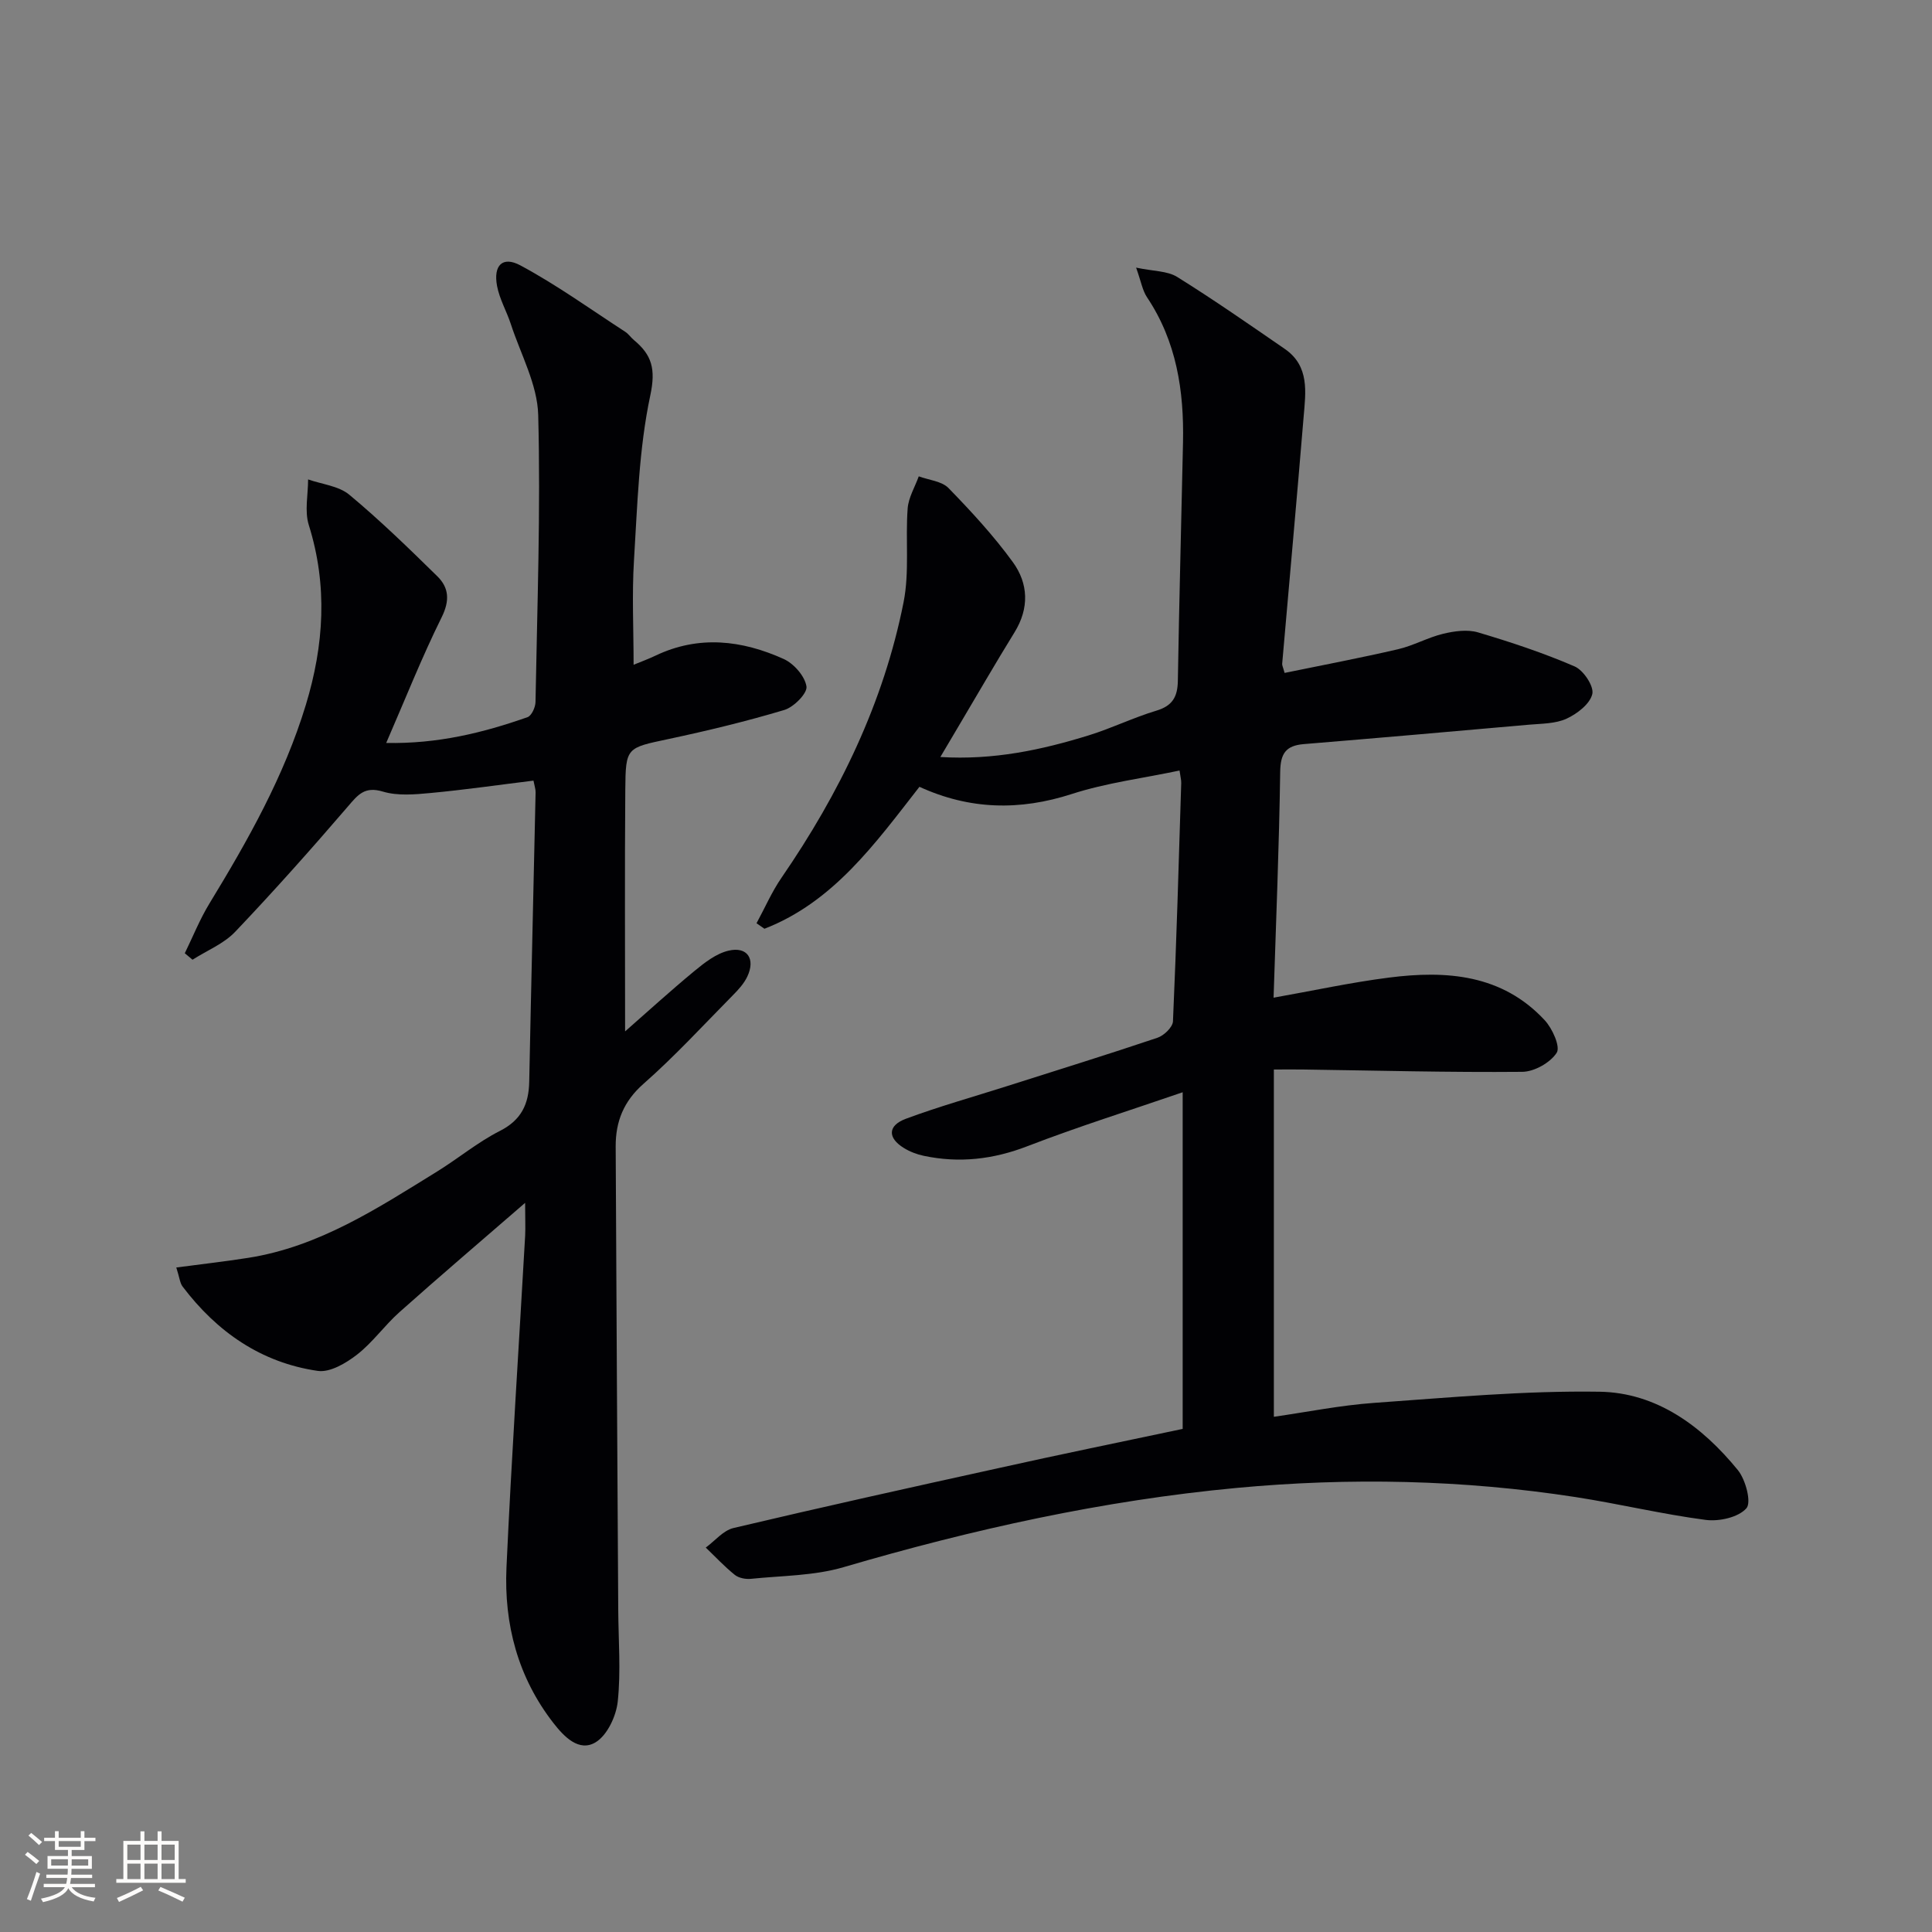
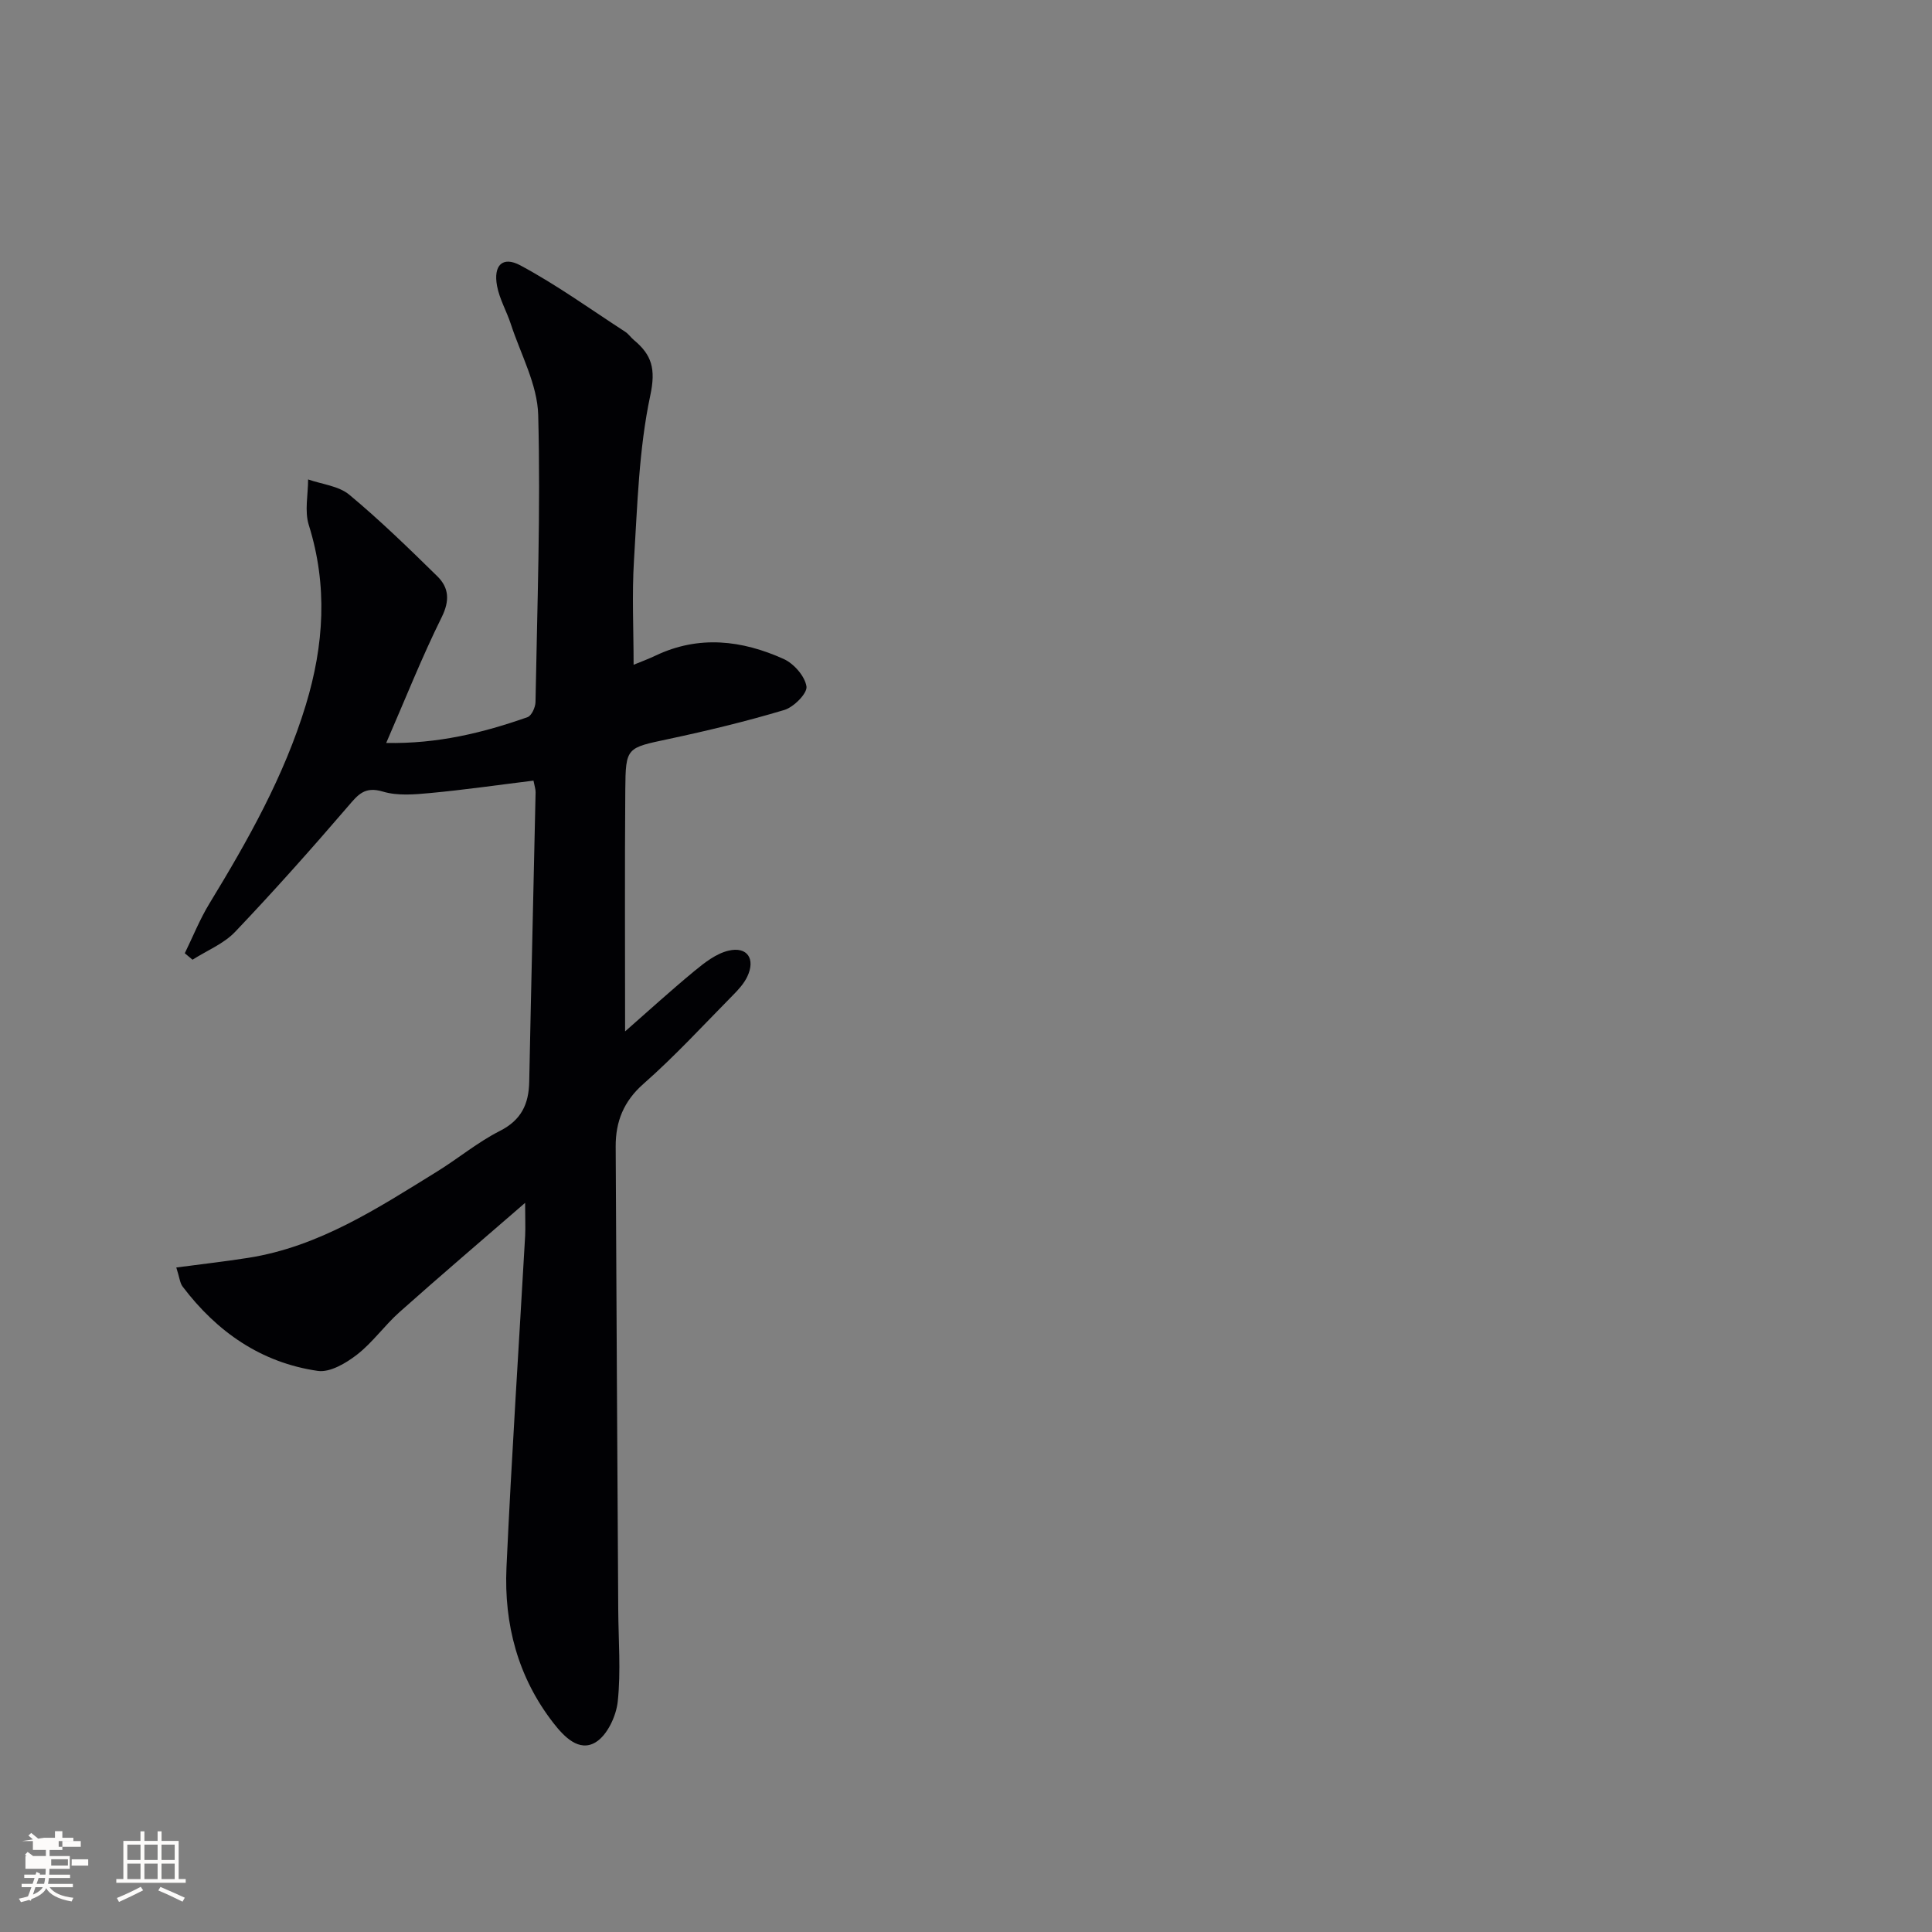
<svg xmlns="http://www.w3.org/2000/svg" enable-background="new 0 0 400 400" viewBox="0 0 400 400">
  <rect x="0" y="0" width="400" height="400" fill="#808080" stroke="none" />
-   <path d="m244.86 295.84c0-23.4 0-46.04 0-69.7-11.01 3.79-21.71 7.14-32.15 11.17-7.09 2.74-14.12 3.54-21.46 1.99-1.43-.3-2.89-.86-4.13-1.63-3.37-2.08-3.35-4.63.43-6.04 6.83-2.54 13.87-4.51 20.82-6.72 10.43-3.32 20.89-6.56 31.26-10.05 1.35-.45 3.16-2.19 3.22-3.4.73-16.44 1.2-32.9 1.71-49.35.02-.64-.17-1.28-.35-2.58-7.59 1.6-15.17 2.55-22.31 4.86-10.79 3.49-21.14 3.27-31.54-1.49-9.19 11.78-17.81 23.84-32.09 29.39-.55-.38-1.09-.76-1.64-1.14 1.72-3.16 3.16-6.51 5.19-9.45 11.99-17.45 21.13-36.21 25.26-57.04 1.24-6.27.36-12.93.84-19.38.17-2.27 1.5-4.44 2.3-6.66 2.09.78 4.76.99 6.16 2.43 4.72 4.85 9.35 9.87 13.32 15.33 3.22 4.43 3.43 9.54.35 14.53-4.02 6.51-7.84 13.14-11.75 19.72-1.08 1.82-2.16 3.65-3.61 6.1 11 .67 20.94-1.46 30.71-4.48 4.75-1.47 9.27-3.69 14.03-5.12 3.33-1 4.37-2.87 4.43-6.14.27-16.47.72-32.94 1.07-49.41.22-10.67-1.34-20.89-7.45-30.03-.95-1.42-1.23-3.27-2.26-6.14 3.58.76 6.46.66 8.49 1.92 7.58 4.72 14.93 9.84 22.29 14.91 5.17 3.56 4.33 8.98 3.9 14.09-1.41 17.04-2.96 34.08-4.44 51.11-.03.3.16.62.5 1.88 7.78-1.6 15.66-3.09 23.47-4.9 3.2-.74 6.18-2.44 9.38-3.21 2.31-.55 5.01-.93 7.2-.28 6.78 2.01 13.53 4.25 20.01 7.05 1.82.79 4.03 4.11 3.65 5.71-.48 2.05-3.13 4.09-5.32 5.1-2.3 1.06-5.16 1.02-7.79 1.25-15.54 1.38-31.09 2.74-46.64 4.02-3.71.31-4.82 1.96-4.87 5.75-.22 15.44-.86 30.88-1.37 46.75 8.09-1.43 15.95-3.15 23.89-4.16 11.89-1.52 23.41-.69 32.25 8.83 1.58 1.7 3.28 5.48 2.48 6.73-1.32 2.05-4.62 3.92-7.11 3.95-15.13.14-30.27-.27-45.41-.48-1.82-.03-3.64 0-6.04 0v71.9c6.8-.97 13.75-2.38 20.77-2.88 15.53-1.1 31.11-2.55 46.65-2.31 11.86.18 21.26 7.18 28.64 16.22 1.62 1.99 2.86 6.7 1.77 7.92-1.67 1.88-5.64 2.76-8.42 2.4-9.04-1.18-17.95-3.34-26.97-4.73-23.29-3.59-46.73-4.08-70.16-1.89-27.69 2.59-54.71 8.58-81.38 16.41-6.1 1.79-12.75 1.75-19.17 2.41-1.09.11-2.52-.16-3.34-.82-2.14-1.72-4.02-3.75-6.01-5.65 1.9-1.39 3.62-3.55 5.74-4.05 18.23-4.31 36.52-8.37 54.82-12.39 12.63-2.82 25.28-5.4 38.18-8.13z" fill="#010104" />
  <path d="m108.72 249.04c-9.34 8.09-17.75 15.26-26.01 22.62-3.1 2.76-5.55 6.28-8.79 8.8-2.28 1.77-5.6 3.74-8.13 3.37-11.73-1.7-20.89-8.09-27.99-17.47-.55-.73-.62-1.82-1.3-3.94 5.23-.69 10.06-1.24 14.85-1.99 14.71-2.3 26.85-10.29 39.15-17.88 4.38-2.71 8.4-6.07 12.97-8.39 4.47-2.26 6.01-5.57 6.1-10.21.4-19.97.89-39.95 1.32-59.92.01-.63-.22-1.27-.44-2.41-7.18.88-14.22 1.9-21.28 2.56-3.29.31-6.84.63-9.9-.29-3.77-1.13-5.14.63-7.22 3.06-7.59 8.83-15.34 17.54-23.36 25.97-2.36 2.48-5.86 3.88-8.83 5.78-.53-.45-1.07-.89-1.6-1.34 1.68-3.44 3.11-7.03 5.09-10.28 7.97-13.08 15.48-26.37 19.97-41.14 3.76-12.37 4.55-24.69.61-37.25-.9-2.88-.14-6.28-.14-9.43 2.88 1.01 6.32 1.34 8.52 3.16 6.36 5.29 12.32 11.09 18.23 16.89 2.42 2.37 2.61 5.04.9 8.49-4.11 8.29-7.52 16.92-11.48 26.02 10.61.21 20.03-2.09 29.26-5.34.84-.3 1.63-2.04 1.65-3.13.35-19.81 1.08-39.63.56-59.42-.16-6.32-3.62-12.56-5.66-18.81-.87-2.67-2.35-5.19-2.86-7.91-.8-4.26 1.12-6.25 4.82-4.27 7.53 4.04 14.52 9.08 21.71 13.75.69.44 1.17 1.19 1.81 1.72 3.71 3.08 4.55 5.97 3.39 11.44-2.37 11.12-2.67 22.71-3.38 34.14-.44 7.1-.08 14.24-.08 21.64 1.31-.54 2.97-1.14 4.56-1.9 8.96-4.26 17.87-3.19 26.5.7 2.11.95 4.4 3.55 4.73 5.69.22 1.41-2.62 4.28-4.58 4.87-7.91 2.37-15.96 4.31-24.04 6.03-8.61 1.84-8.82 1.66-8.89 10.49-.13 16.46-.04 32.92-.04 50.03 4.59-4.02 9.37-8.39 14.36-12.51 2.1-1.73 4.49-3.6 7.04-4.2 3.89-.93 5.64 1.69 3.9 5.36-.69 1.46-1.87 2.74-3.03 3.91-6.09 6.17-11.97 12.58-18.46 18.29-4.14 3.64-5.78 7.85-5.76 12.98.14 31.97.35 63.95.53 95.92.04 6.33.56 12.71-.1 18.97-.32 3.04-2.17 7-4.58 8.46-3.44 2.08-6.54-1.16-8.72-3.96-7.38-9.47-10.27-20.49-9.74-32.23 1.05-22.92 2.57-45.83 3.87-68.74.08-1.75-.01-3.51-.01-6.75z" fill="#010104" />
  <g fill="#fcfbfa">
-     <path d="m5.17 384 .55-.58c.85.61 1.65 1.24 2.4 1.87l-.59.64c-.83-.73-1.62-1.38-2.36-1.93m1.22 9.53-.82-.34c.71-1.76 1.37-3.64 1.98-5.63.24.13.5.25.76.36-.6 1.67-1.24 3.54-1.92 5.61m-.5-13.5.57-.54c.56.44 1.31 1.06 2.26 1.87l-.64.64c-.68-.66-1.41-1.32-2.19-1.97m3.25.46h2.24v-1.36h.77v1.36h4.57v-1.36h.76v1.36h2.28v.69h-2.28v1.84h-2.64v1.26h4.18v2.64h-4.21c0 .45-.02.86-.05 1.21h4.32v.69h-4.38c-.04.34-.1.75-.19 1.22h5.15v.69h-4.82c.87 1.19 2.51 1.92 4.93 2.19-.17.31-.3.57-.37.76-2.77-.49-4.52-1.41-5.26-2.76-.56 1.26-2.3 2.23-5.24 2.9-.12-.25-.26-.48-.43-.72 2.73-.55 4.38-1.34 4.96-2.38h-4.38v-.69h4.65c.1-.38.17-.79.21-1.22h-4.32v-.69h4.4c.03-.34.05-.75.05-1.21h-4.2v-2.64h4.23v-1.26h-2.69v-1.84h-2.24zm1.46 4.46v1.29h3.45c.01-.4.02-.57.01-.53v-.32-.45h-3.46zm1.55-2.59h4.57v-1.19h-4.57zm6.11 2.59h-3.42v.77c-.01.19-.01.37-.02.53h3.44z" />
+     <path d="m5.17 384 .55-.58c.85.61 1.65 1.24 2.4 1.87l-.59.64c-.83-.73-1.62-1.38-2.36-1.93m1.22 9.53-.82-.34c.71-1.76 1.37-3.64 1.98-5.63.24.13.5.25.76.36-.6 1.67-1.24 3.54-1.92 5.61m-.5-13.5.57-.54c.56.44 1.31 1.06 2.26 1.87l-.64.64c-.68-.66-1.41-1.32-2.19-1.97m3.25.46h2.24v-1.36h.77v1.36v-1.36h.76v1.36h2.28v.69h-2.28v1.84h-2.64v1.26h4.18v2.64h-4.21c0 .45-.02.86-.05 1.21h4.32v.69h-4.38c-.04.34-.1.75-.19 1.22h5.15v.69h-4.82c.87 1.19 2.51 1.92 4.93 2.19-.17.31-.3.57-.37.76-2.77-.49-4.52-1.41-5.26-2.76-.56 1.26-2.3 2.23-5.24 2.9-.12-.25-.26-.48-.43-.72 2.73-.55 4.38-1.34 4.96-2.38h-4.38v-.69h4.65c.1-.38.17-.79.21-1.22h-4.32v-.69h4.4c.03-.34.05-.75.05-1.21h-4.2v-2.64h4.23v-1.26h-2.69v-1.84h-2.24zm1.46 4.46v1.29h3.45c.01-.4.02-.57.01-.53v-.32-.45h-3.46zm1.55-2.59h4.57v-1.19h-4.57zm6.11 2.59h-3.42v.77c-.01.19-.01.37-.02.53h3.44z" />
    <path d="m32.63 379.16h.82v1.98h3.54v7.89h1.46v.78h-14.37v-.78h1.46v-7.89h3.54v-1.98h.82v1.98h2.73zm-3.49 11.48.5.73c-1.61.82-3.28 1.63-5 2.41-.13-.27-.28-.55-.44-.82 1.75-.72 3.4-1.49 4.94-2.32m-2.78-5.55h2.73v-3.18h-2.73zm0 3.95h2.73v-3.2h-2.73zm3.54-3.95h2.73v-3.18h-2.73zm0 3.95h2.73v-3.2h-2.73zm7.89 4.68c-1.84-.92-3.51-1.7-5.02-2.32l.45-.73c1.89.8 3.57 1.55 5.04 2.23zm-1.62-11.81h-2.73v3.18h2.73zm-2.73 7.13h2.73v-3.2h-2.73z" />
  </g>
</svg>